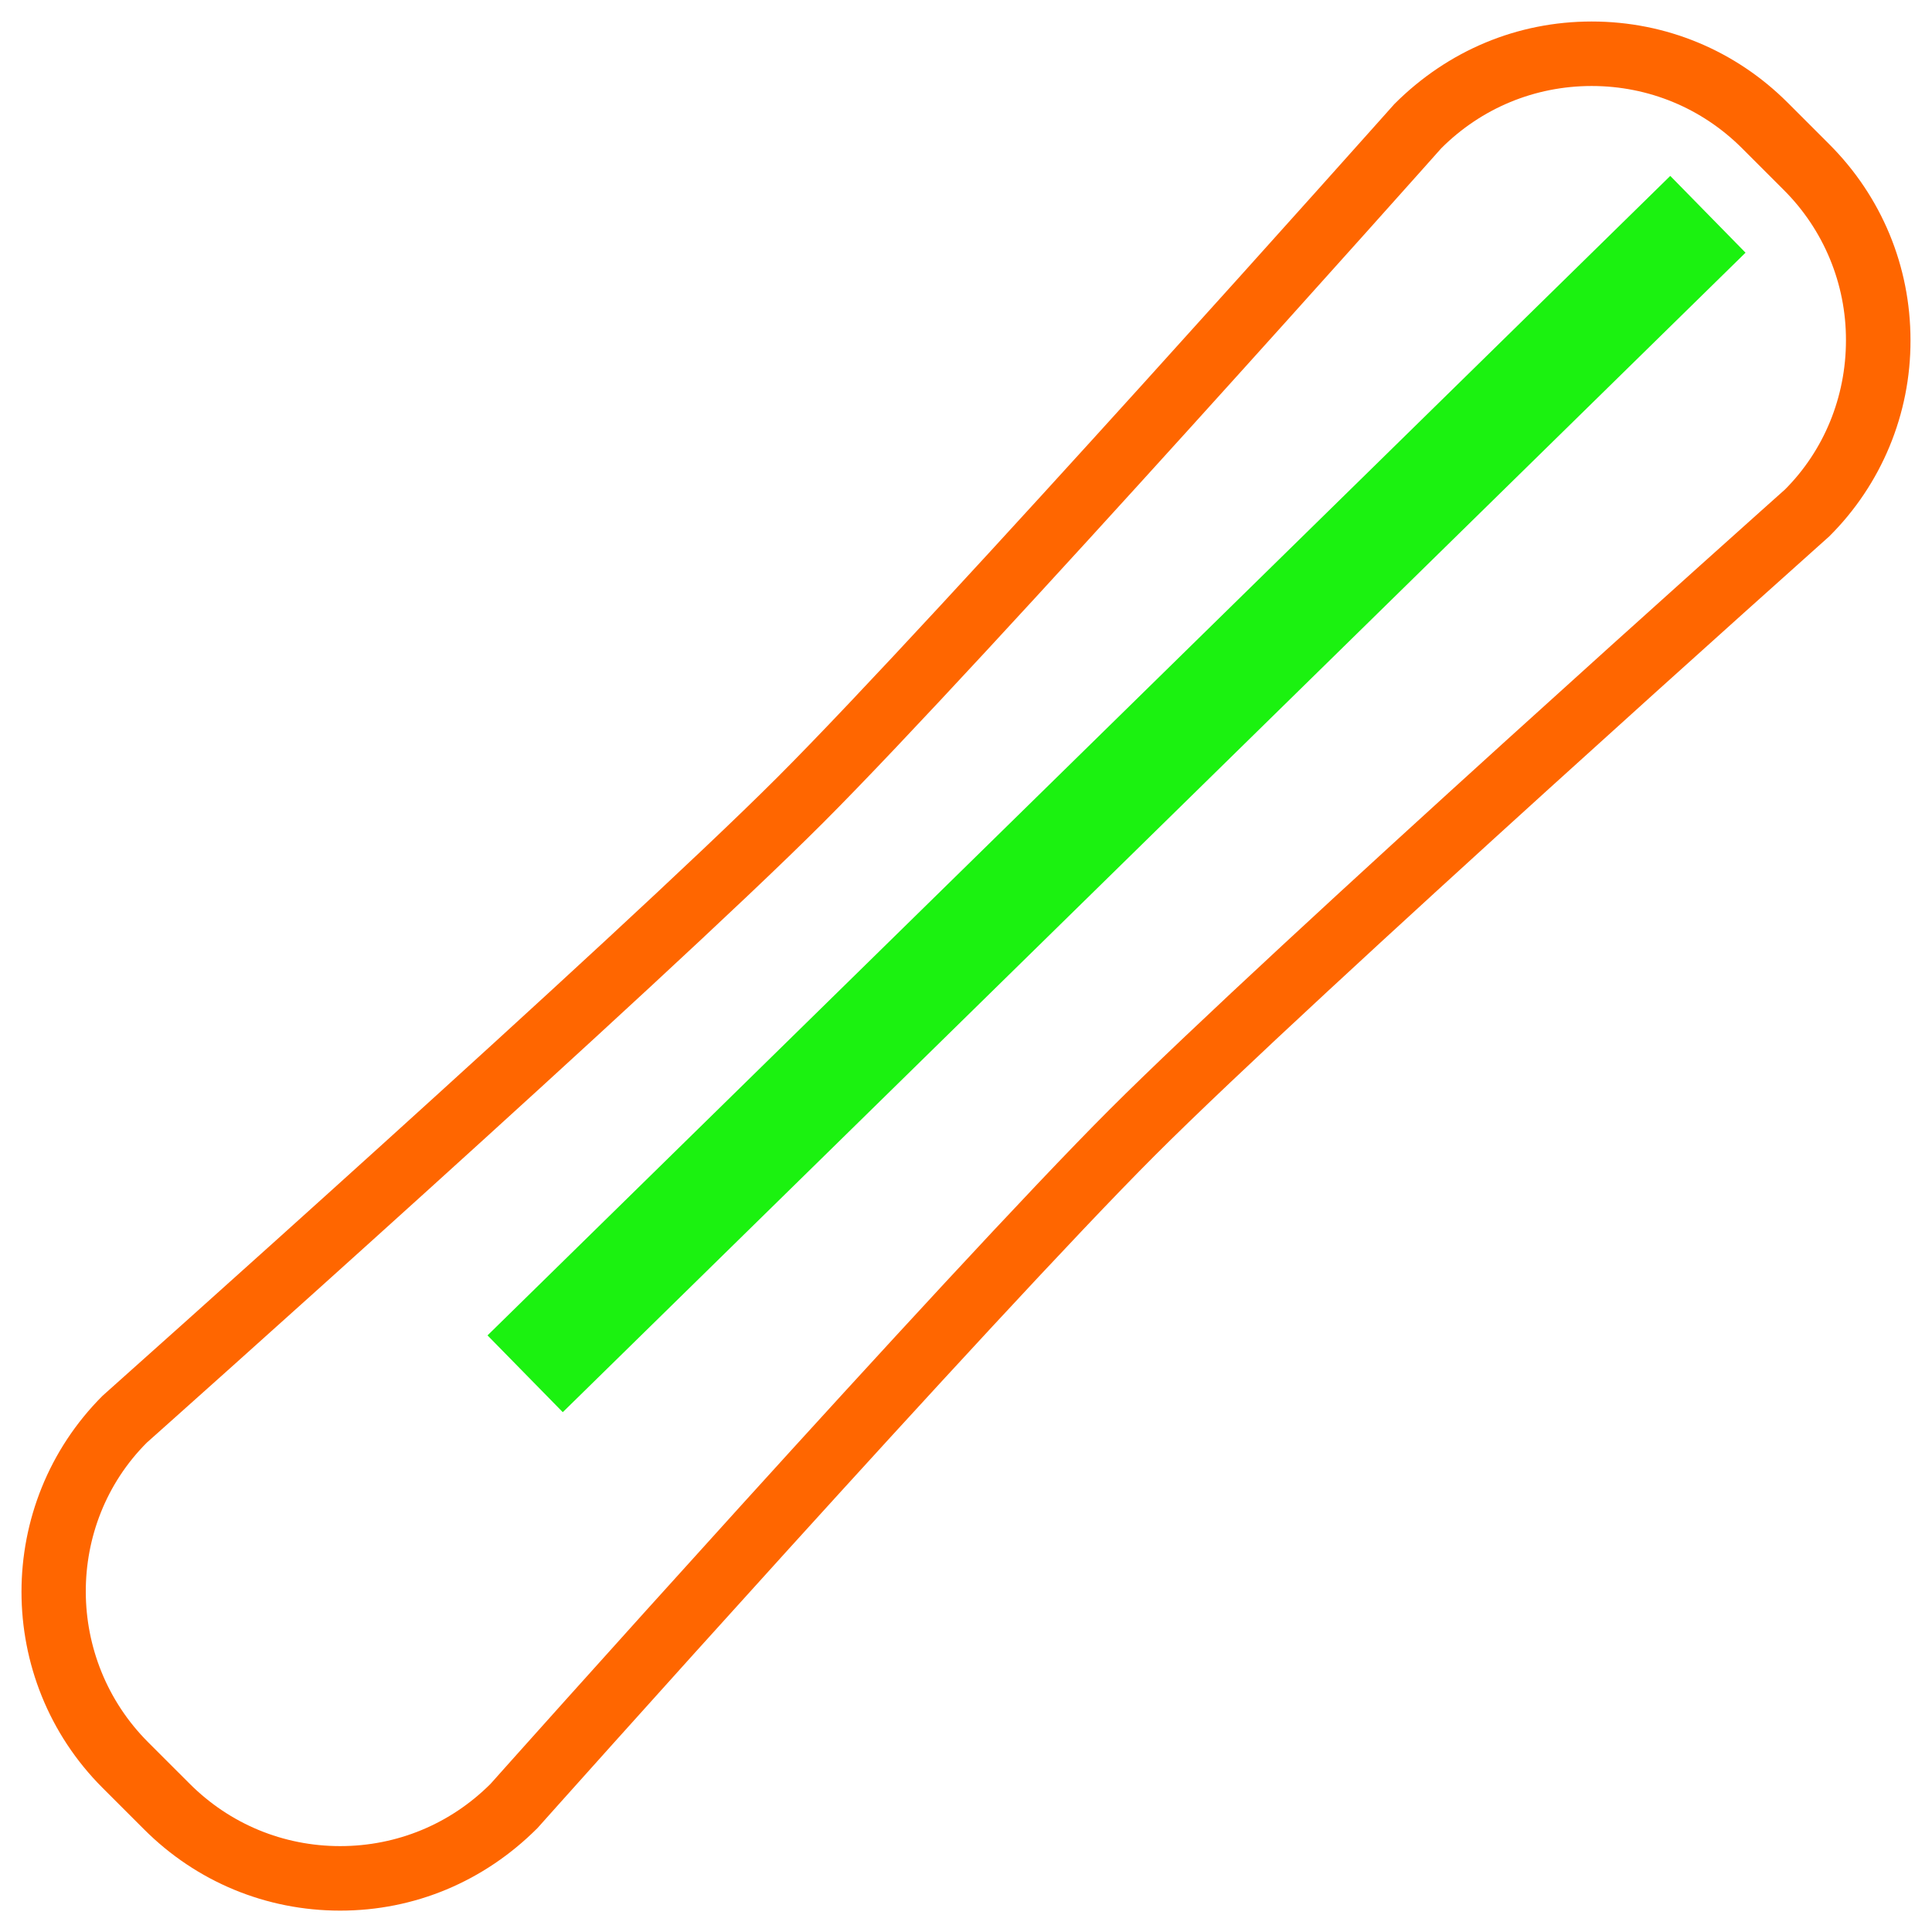
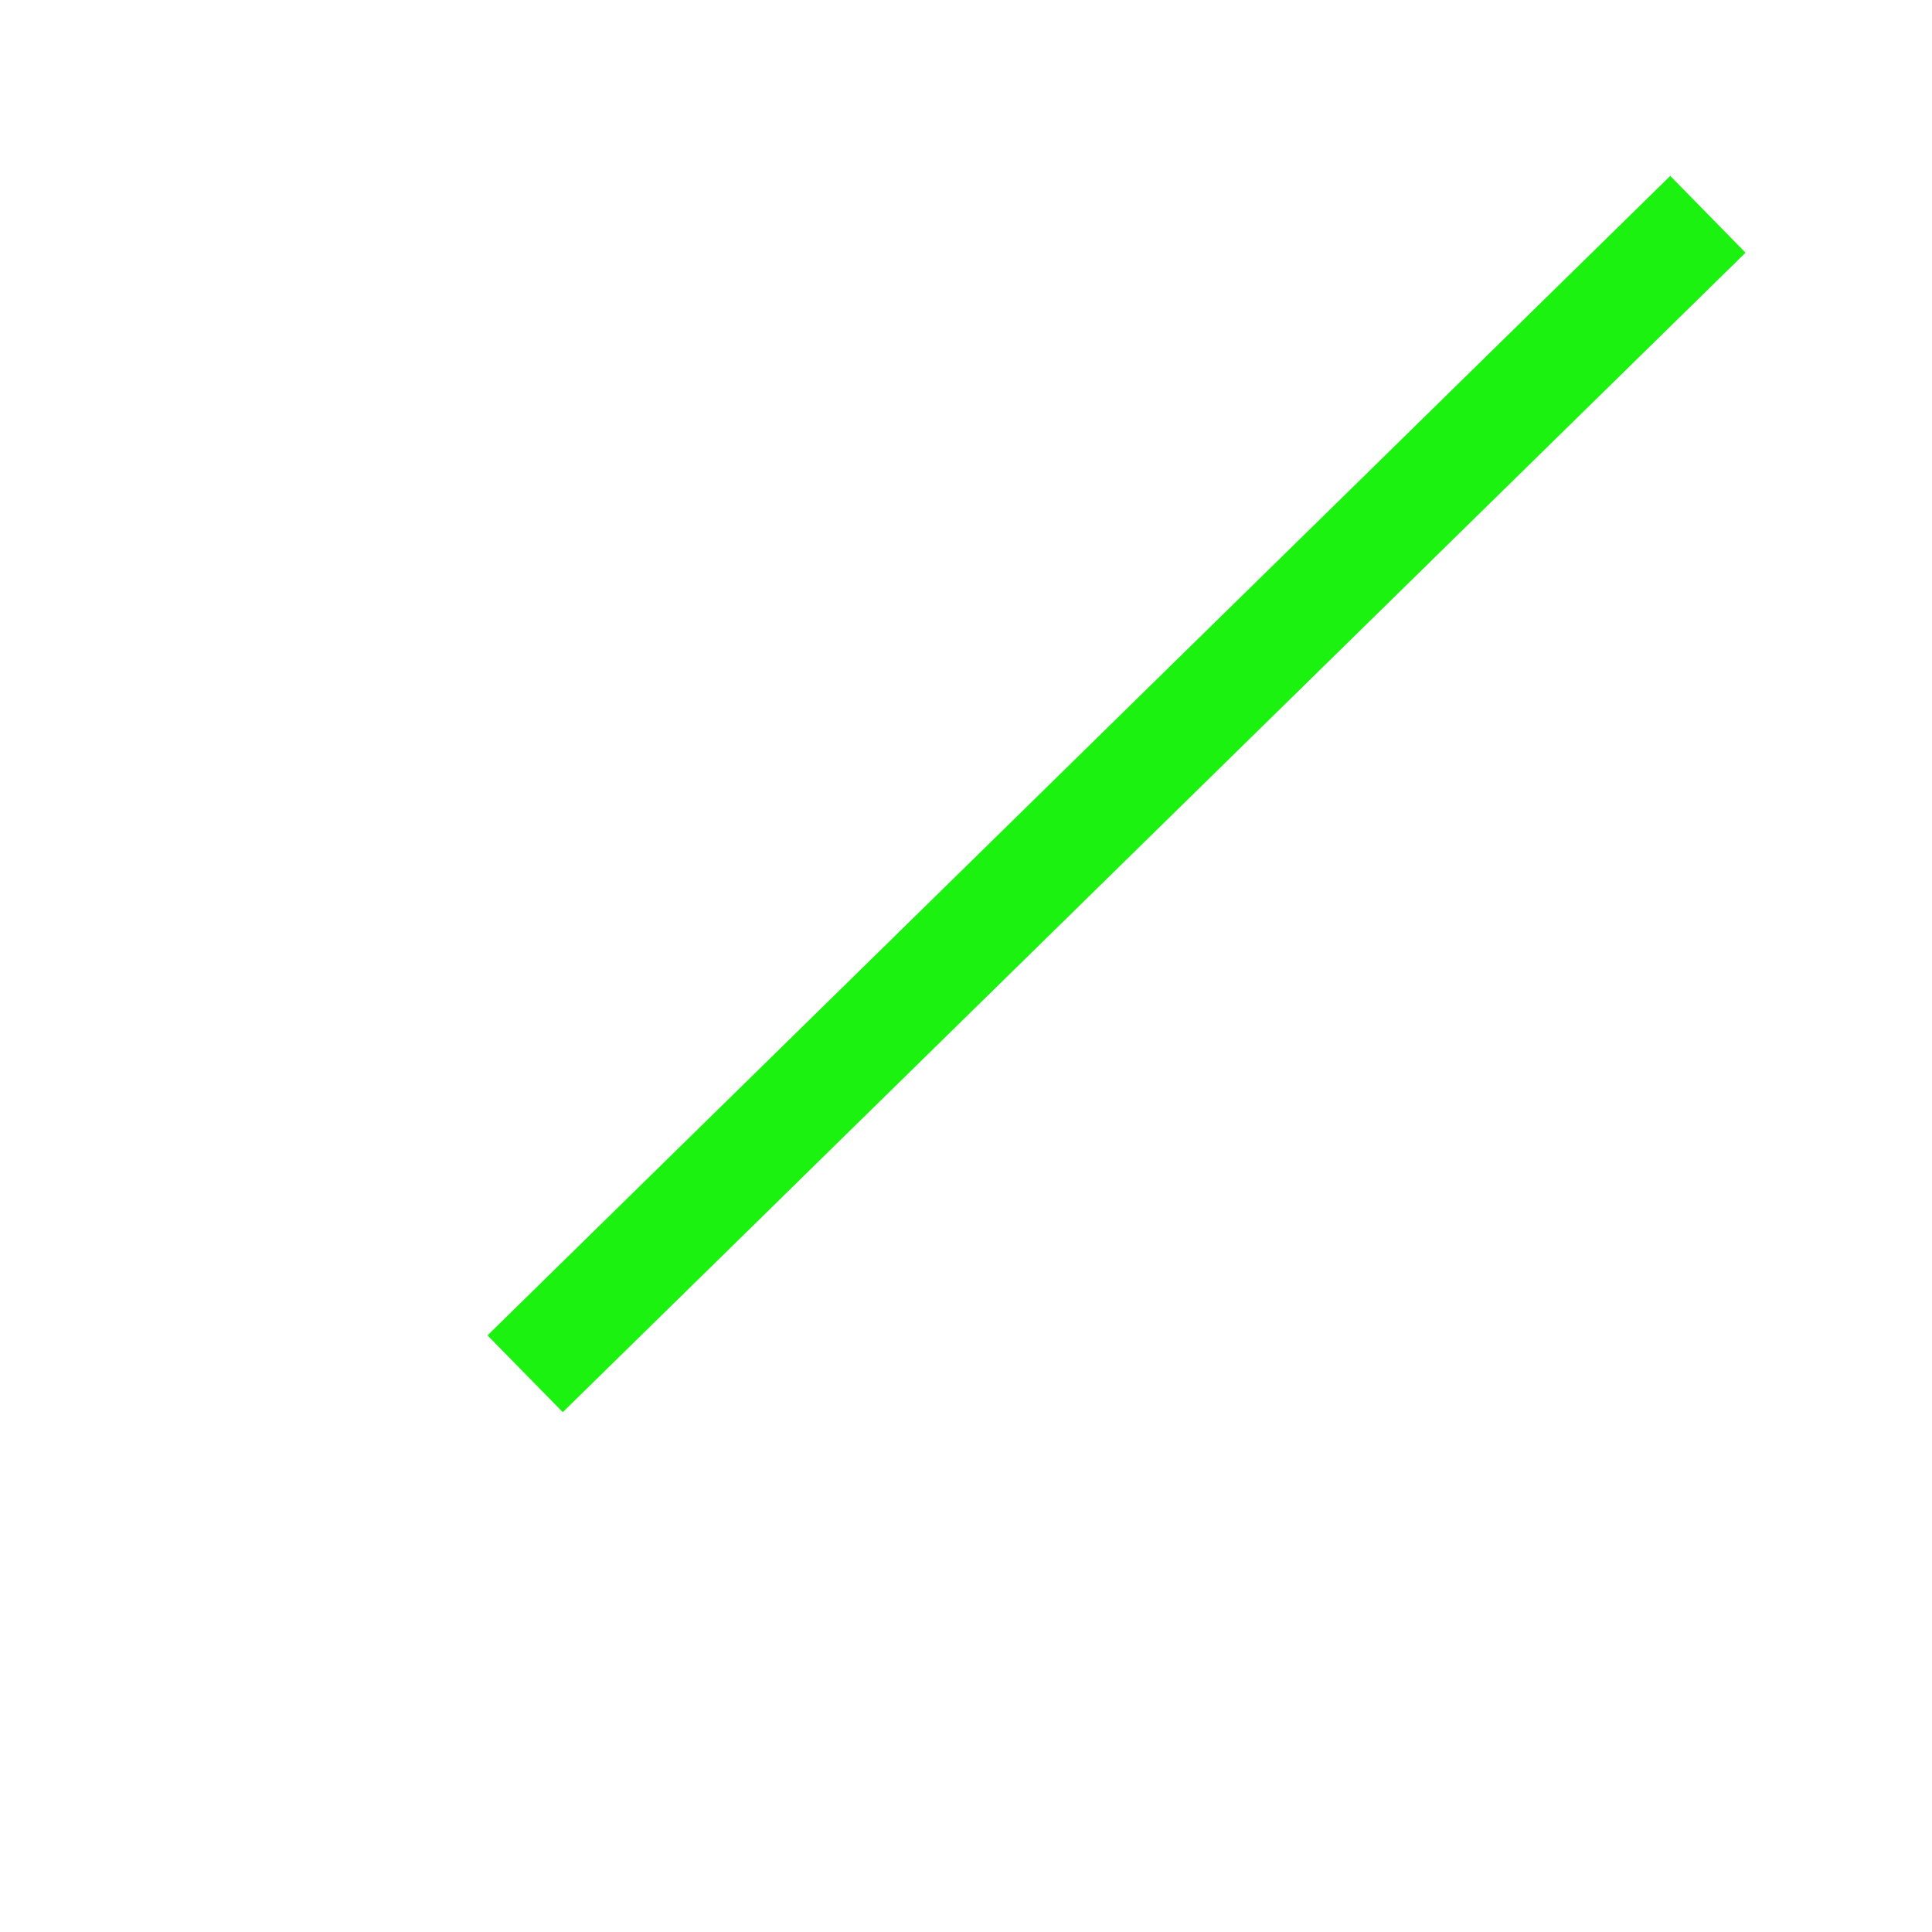
<svg xmlns="http://www.w3.org/2000/svg" viewBox="1981.621 2455.076 89.841 89.847" width="89.841" height="89.847">
-   <path fill="#ff6600" stroke="none" fill-opacity="1" stroke-width="1" stroke-opacity="1" color="rgb(51, 51, 51)" fill-rule="evenodd" id="tSvg1643a0f3c72" title="Path 1" d="M 2066.685 2461.784 C 2066.041 2461.141 2065.398 2460.497 2064.754 2459.853 C 2062.319 2457.417 2059.081 2456.076 2055.637 2456.076 C 2052.193 2456.076 2048.955 2457.417 2046.46 2459.916 C 2046.248 2460.154 2025.172 2483.82 2017.766 2491.227 C 2010.359 2498.634 1986.693 2519.71 1986.391 2519.981 C 1981.364 2525.008 1981.364 2533.189 1986.391 2538.215 C 1987.035 2538.859 1987.679 2539.503 1988.323 2540.146 C 1990.758 2542.582 1993.996 2543.923 1997.44 2543.923 C 2000.884 2543.923 2004.122 2542.581 2006.615 2540.084 C 2006.827 2539.846 2027.928 2516.203 2035.335 2508.796 C 2042.743 2501.388 2066.385 2480.288 2066.685 2480.017 C 2069.111 2477.605 2070.472 2474.322 2070.462 2470.9C 2070.462 2467.457 2069.121 2464.219 2066.685 2461.784Z M 2064.626 2477.838 C 2064.387 2478.05 2040.682 2499.208 2033.214 2506.675 C 2025.747 2514.142 2004.589 2537.848 2004.435 2538.025 C 2002.566 2539.894 2000.082 2540.923 1997.439 2540.923 C 1994.796 2540.923 1992.312 2539.894 1990.443 2538.025 C 1989.799 2537.382 1989.155 2536.738 1988.511 2536.094 C 1984.654 2532.237 1984.654 2525.96 1988.448 2522.161 C 1988.687 2521.949 2012.417 2500.815 2019.886 2493.347 C 2027.354 2485.879 2048.488 2462.149 2048.64 2461.973 C 2050.509 2460.104 2052.994 2459.075 2055.636 2459.075 C 2058.278 2459.075 2060.763 2460.104 2062.632 2461.973 C 2063.276 2462.617 2063.919 2463.261 2064.563 2463.904 C 2066.425 2465.756 2067.468 2468.275 2067.461 2470.9C 2067.462 2473.544 2066.433 2476.028 2064.626 2477.838Z" />
  <line color="rgb(51, 51, 51)" fill="transparent" stroke-width="5" stroke="#1bf210" fill-opacity="1" stroke-opacity="1" id="tSvg87a9a3e39" title="Line 1" x1="2061.041" y1="2465.041" x2="2006.041" y2="2518.959" style="transform-origin: 2033.54px 2492px;" />
  <defs> </defs>
</svg>